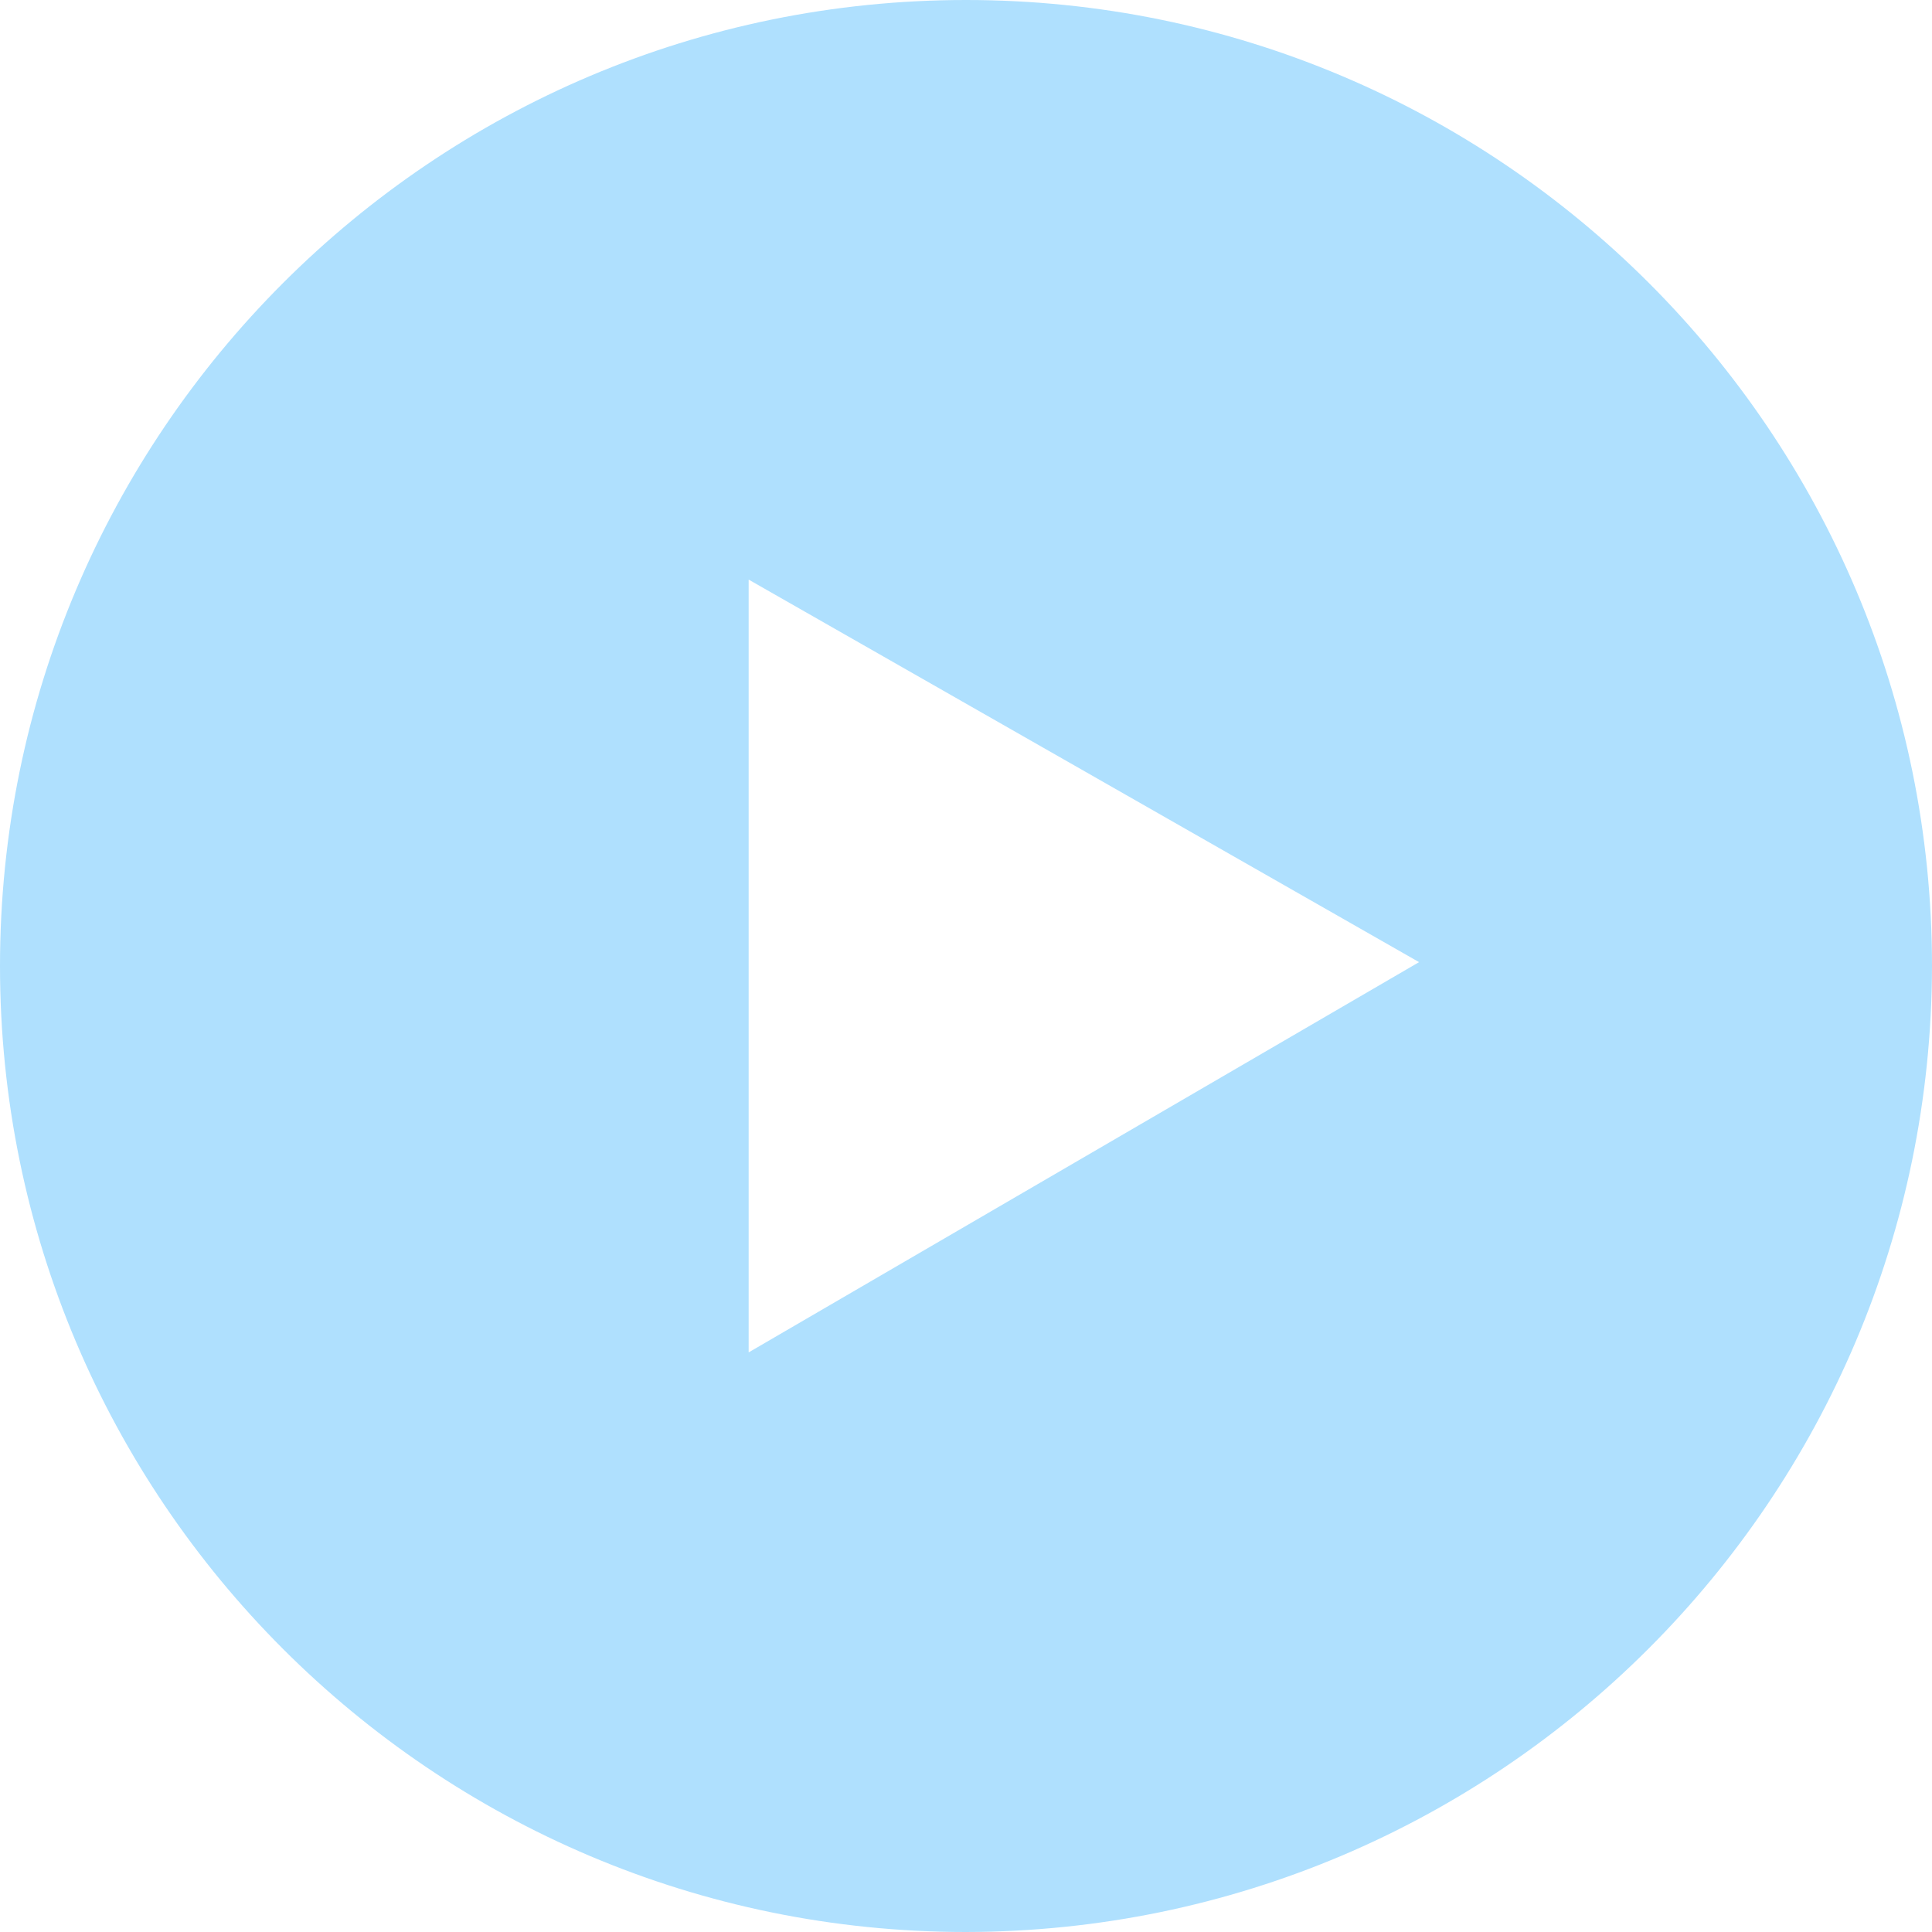
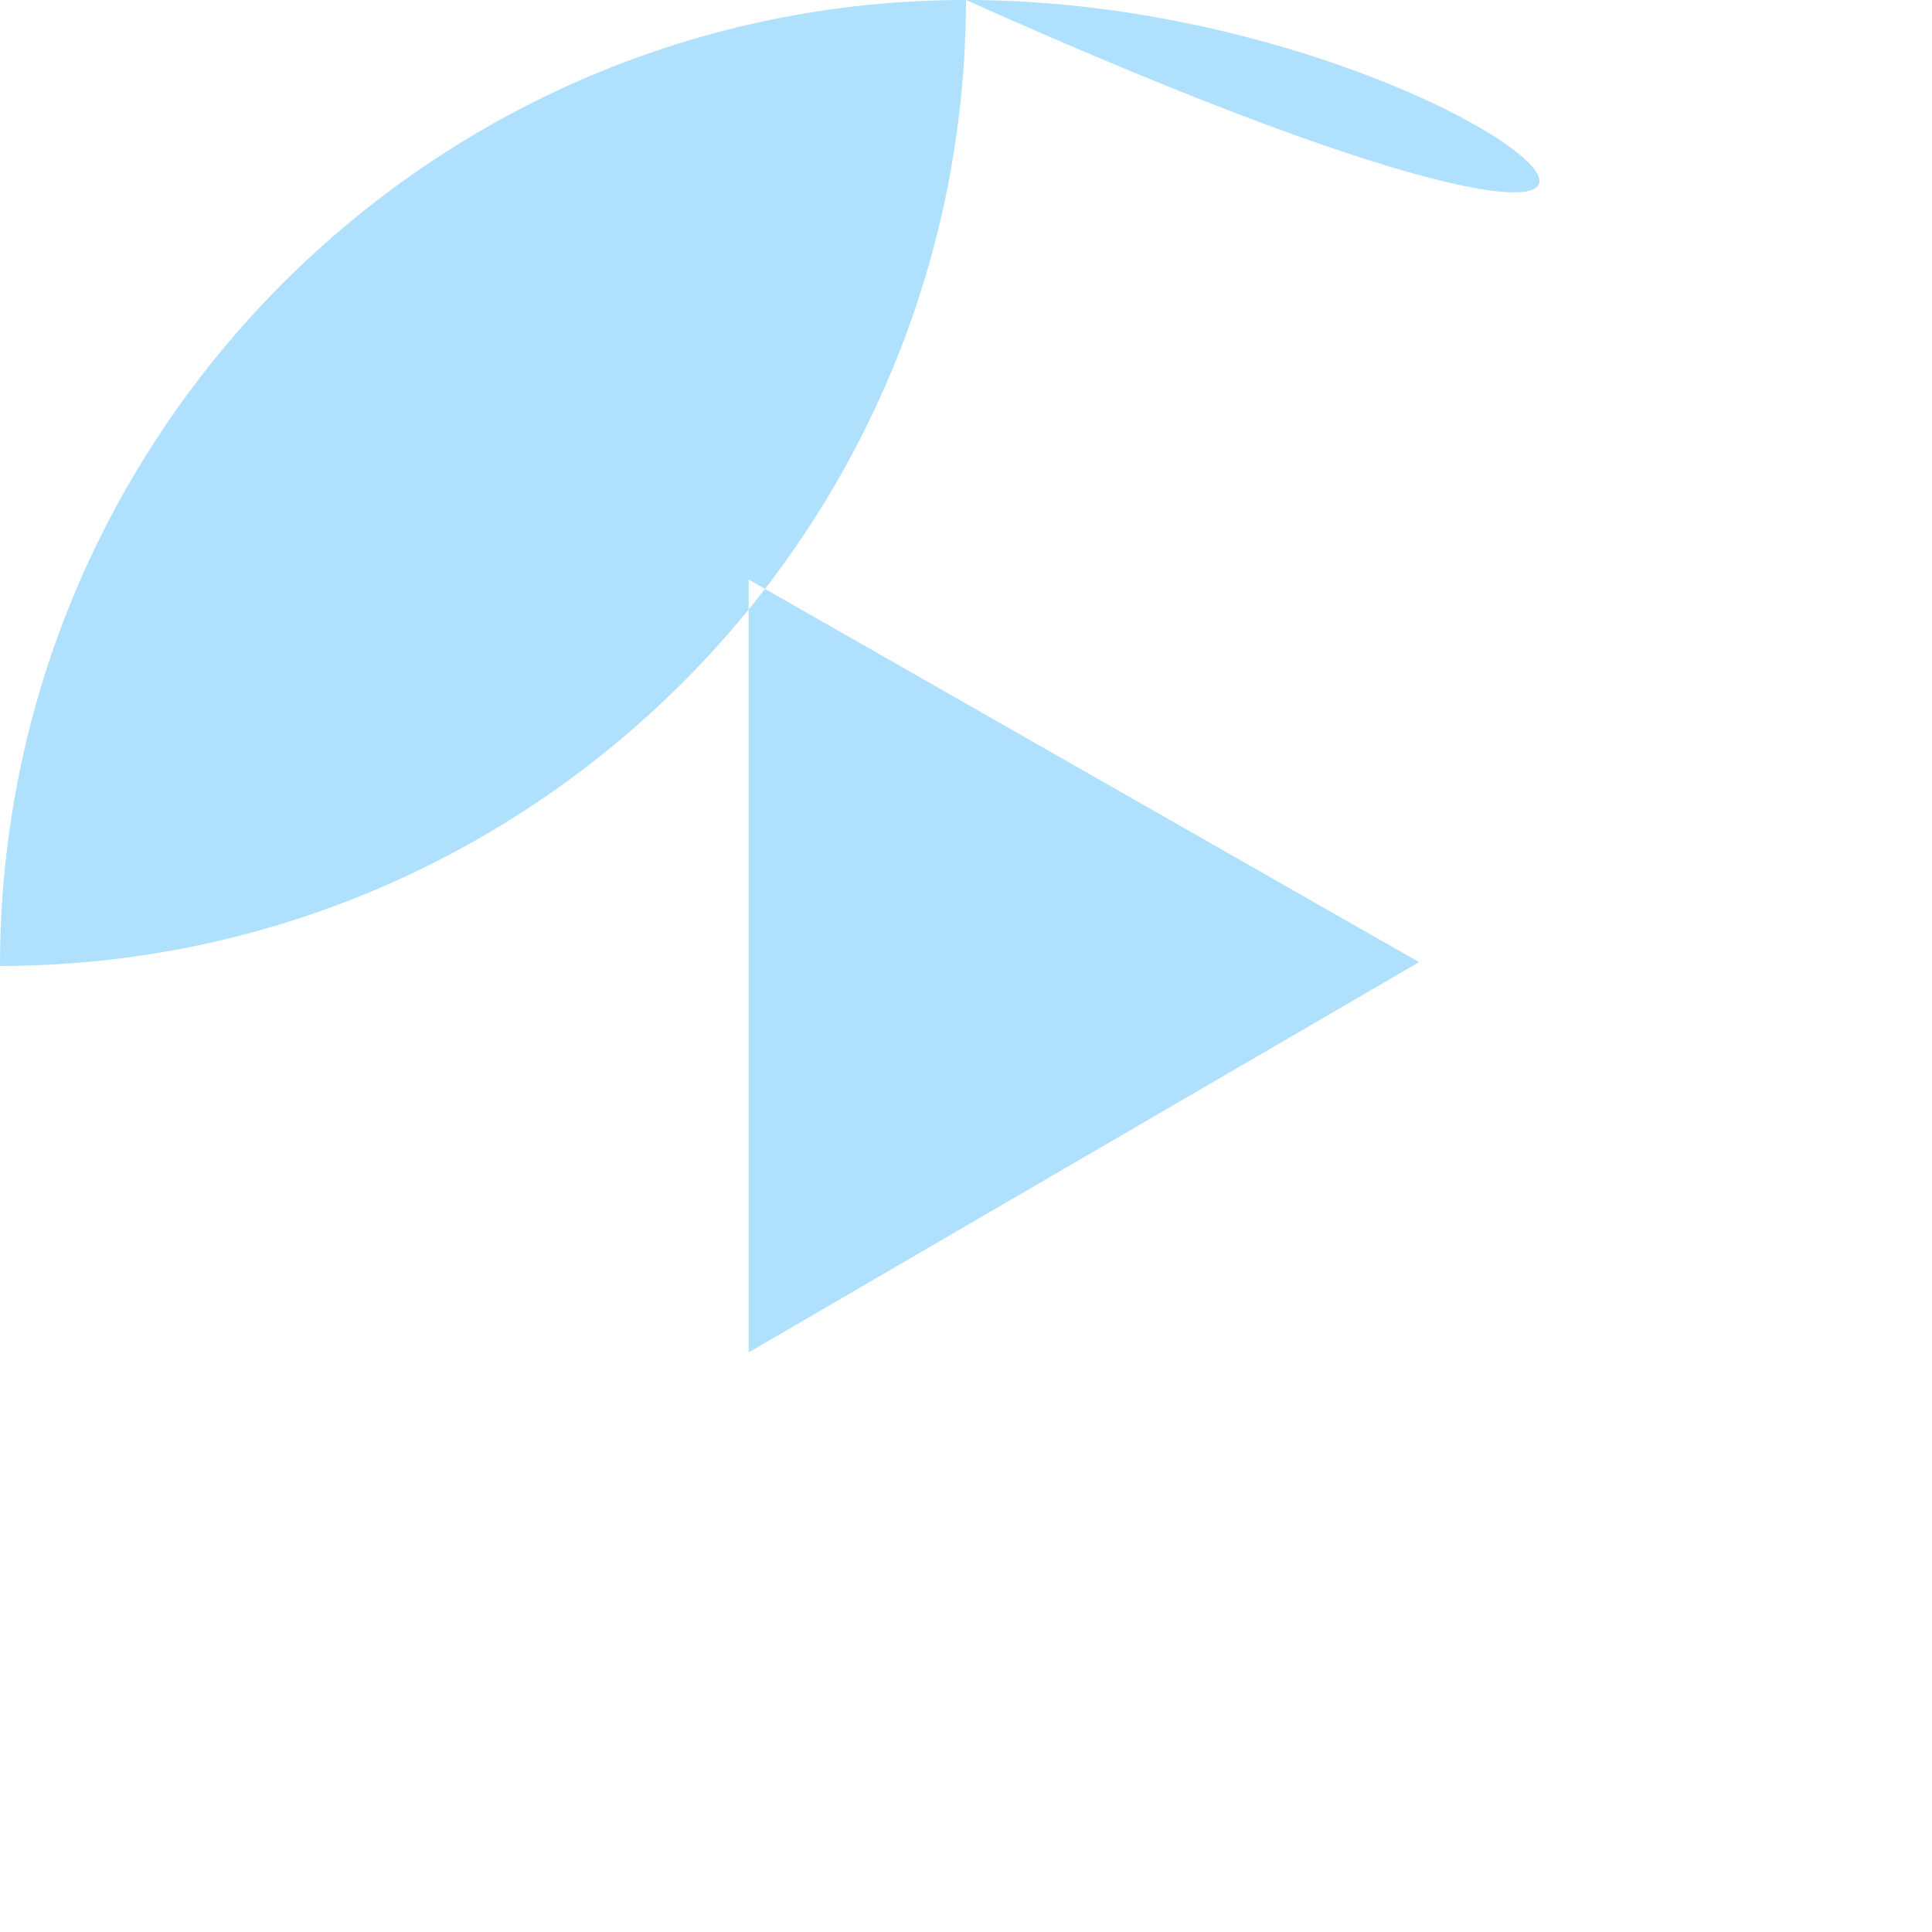
<svg xmlns="http://www.w3.org/2000/svg" viewBox="0 0 20 20">
  <style>.st0{fill:#afe0fe;}</style>
-   <path class="st0" d="M10,0C4.48,0,0,4.48,0,10s4.48,10,10,10c5.52-0.01,9.99-4.48,10-10C20,4.48,15.52,0,10,0z M7.75,14V6l6.94,3.96  L7.75,14z" />
+   <path class="st0" d="M10,0C4.48,0,0,4.48,0,10c5.52-0.01,9.99-4.48,10-10C20,4.48,15.52,0,10,0z M7.75,14V6l6.94,3.96  L7.75,14z" />
</svg>